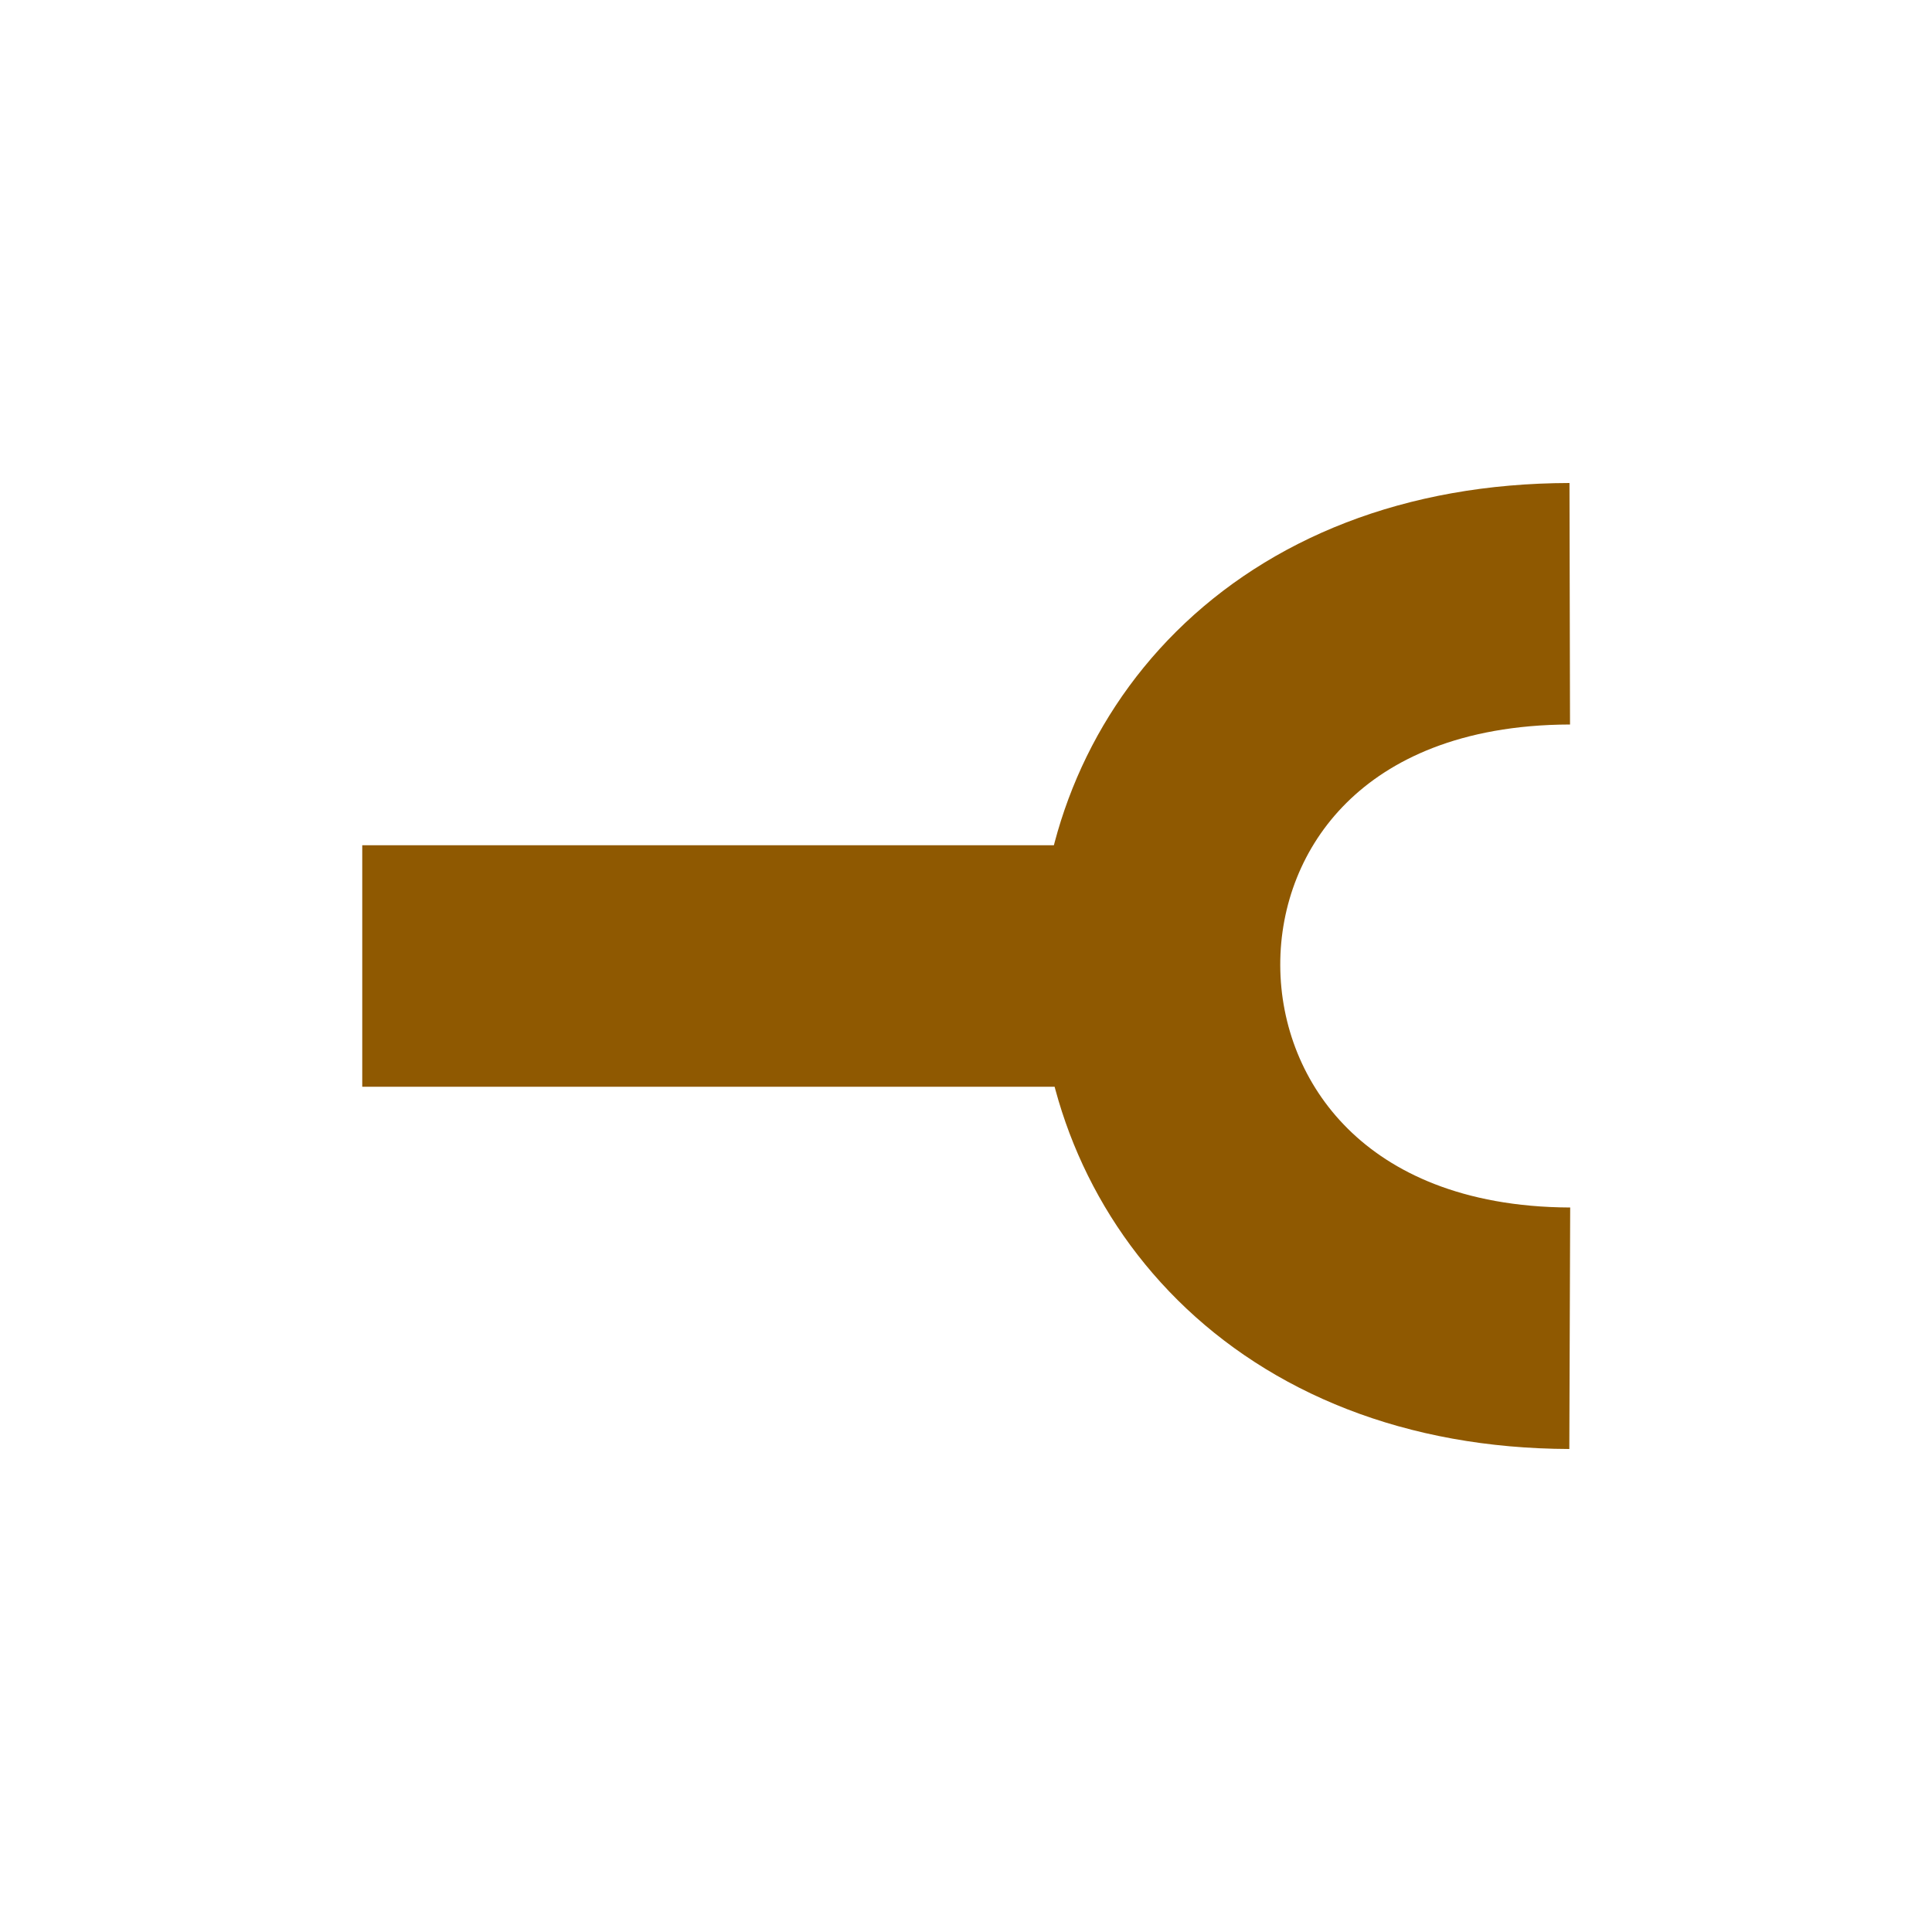
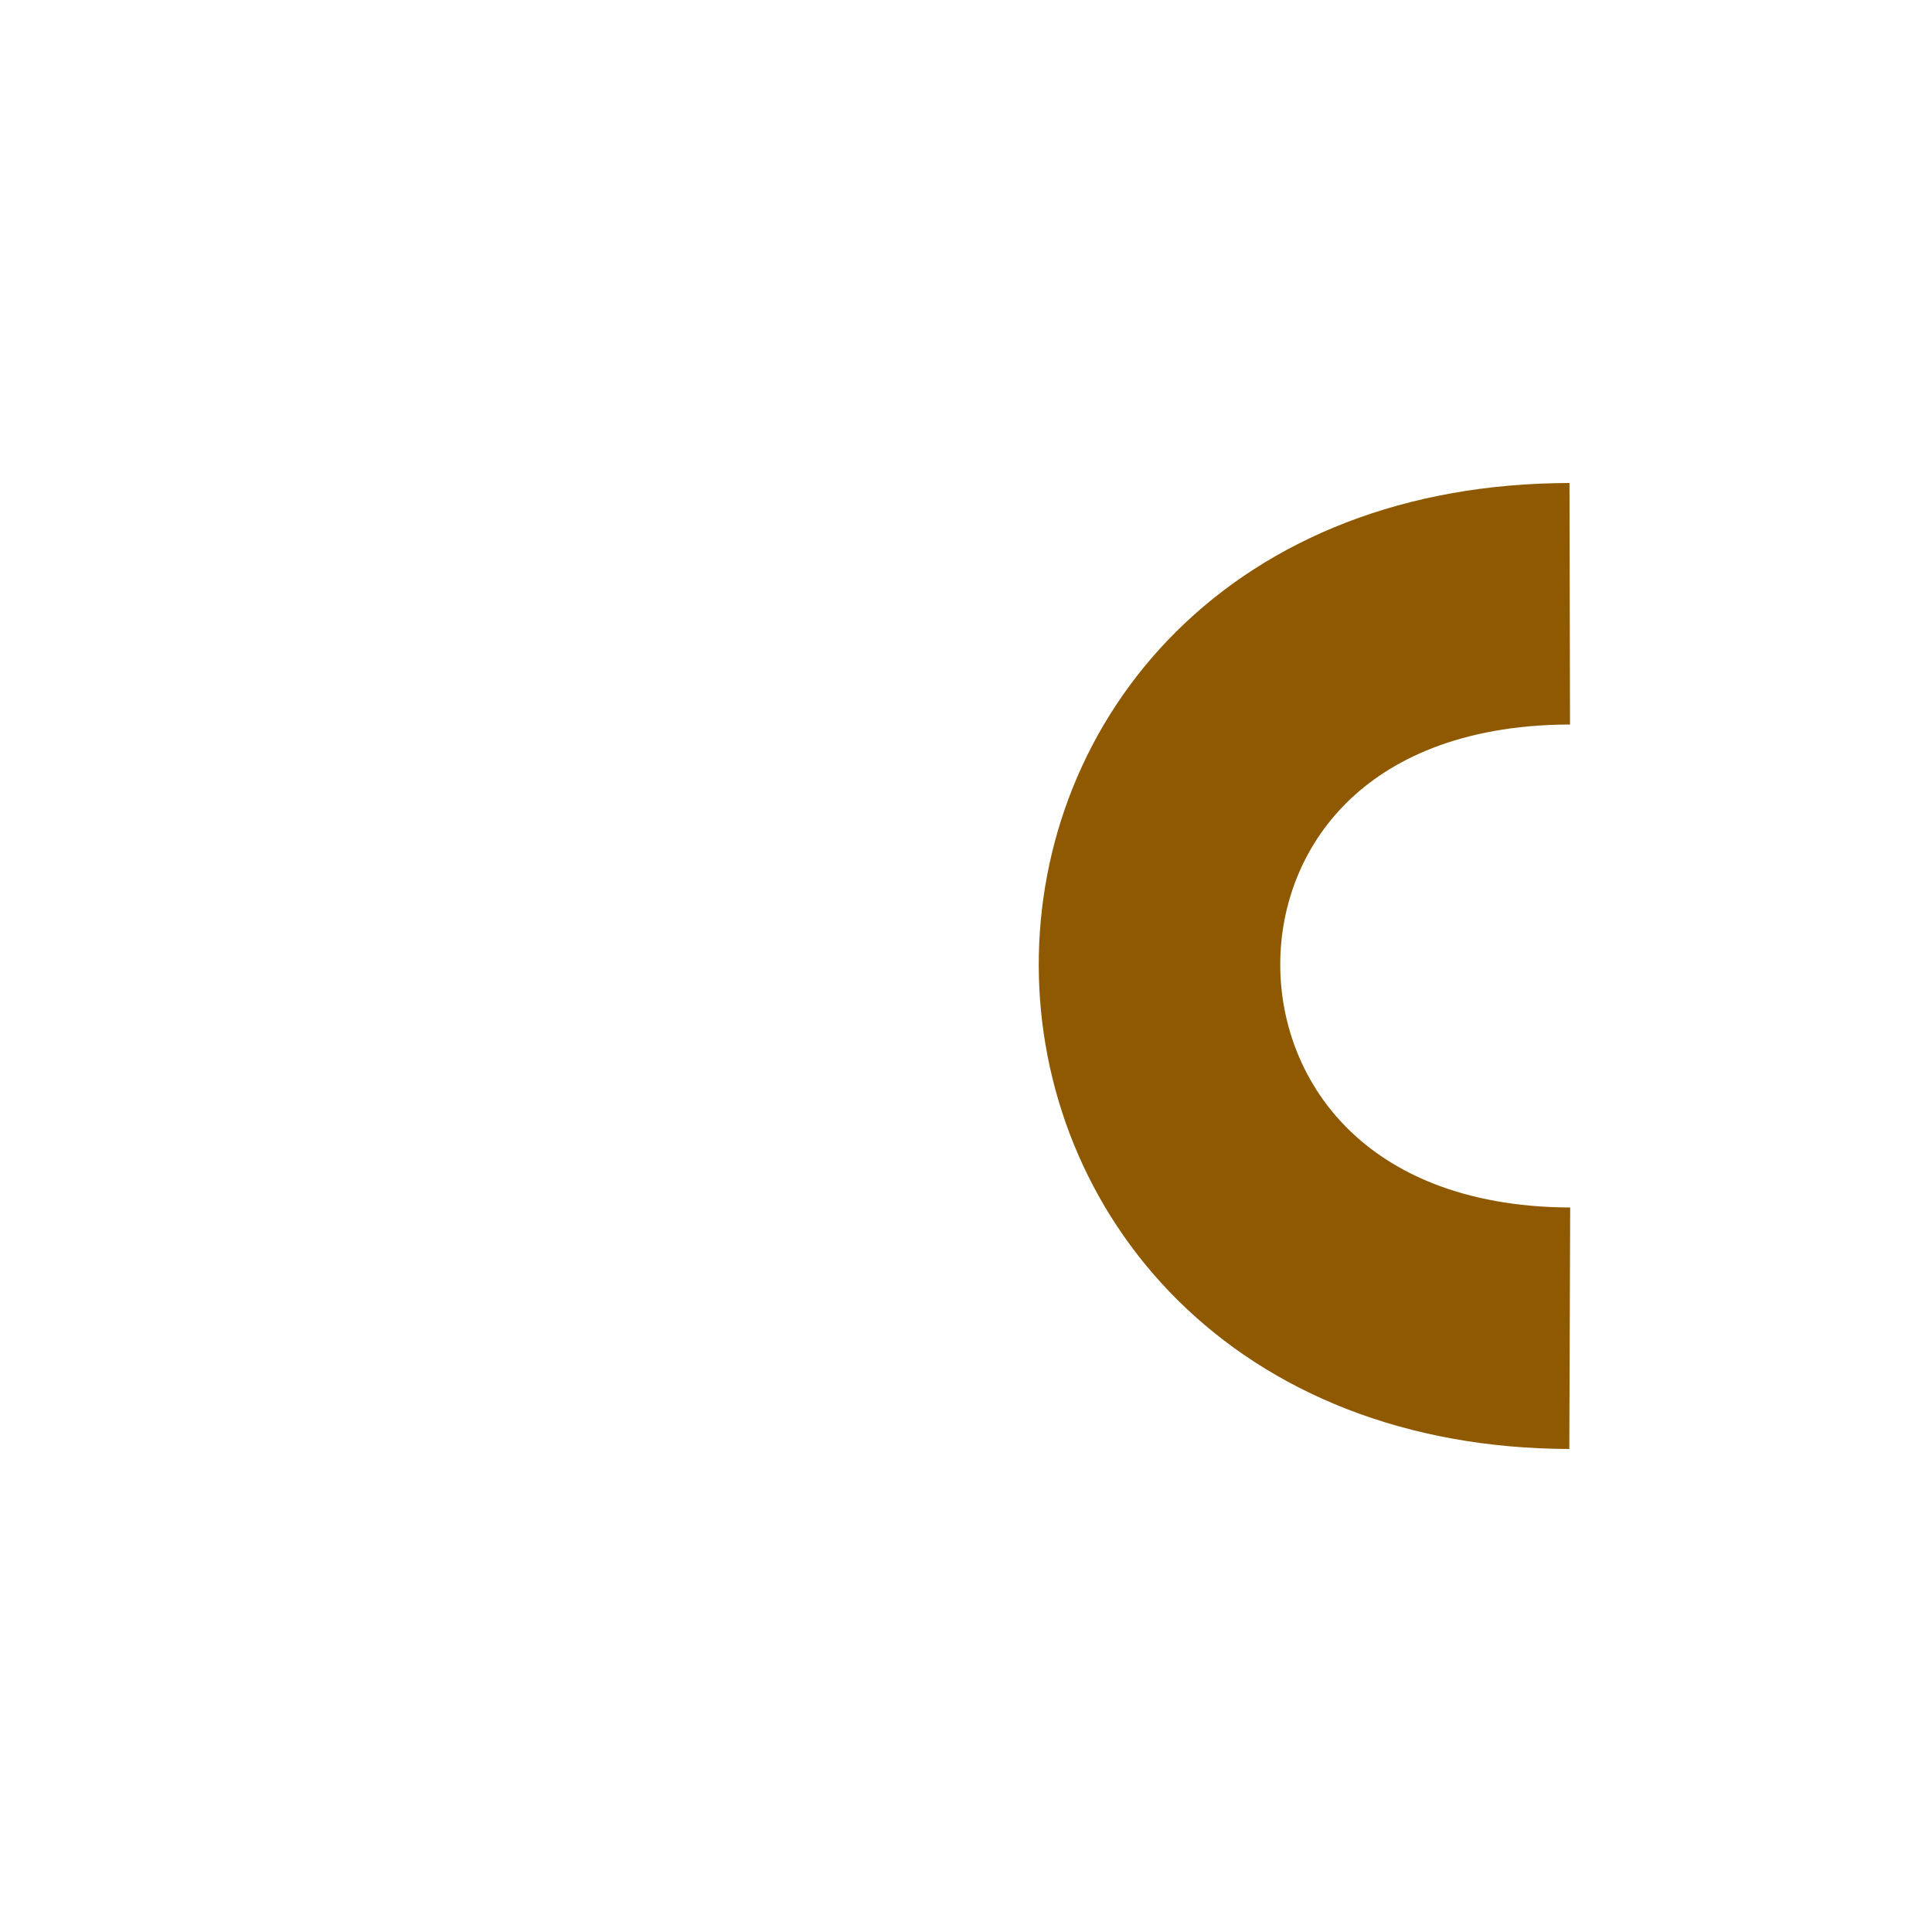
<svg xmlns="http://www.w3.org/2000/svg" width="16" height="16">
-   <path d="m3 8h6" fill="none" stroke="#8f5901" stroke-width="2" />
  <path d="m13 11c-4.51-.016-4.55-5.99 0-6" fill="none" stroke="#8f5901" stroke-width="2" />
</svg>